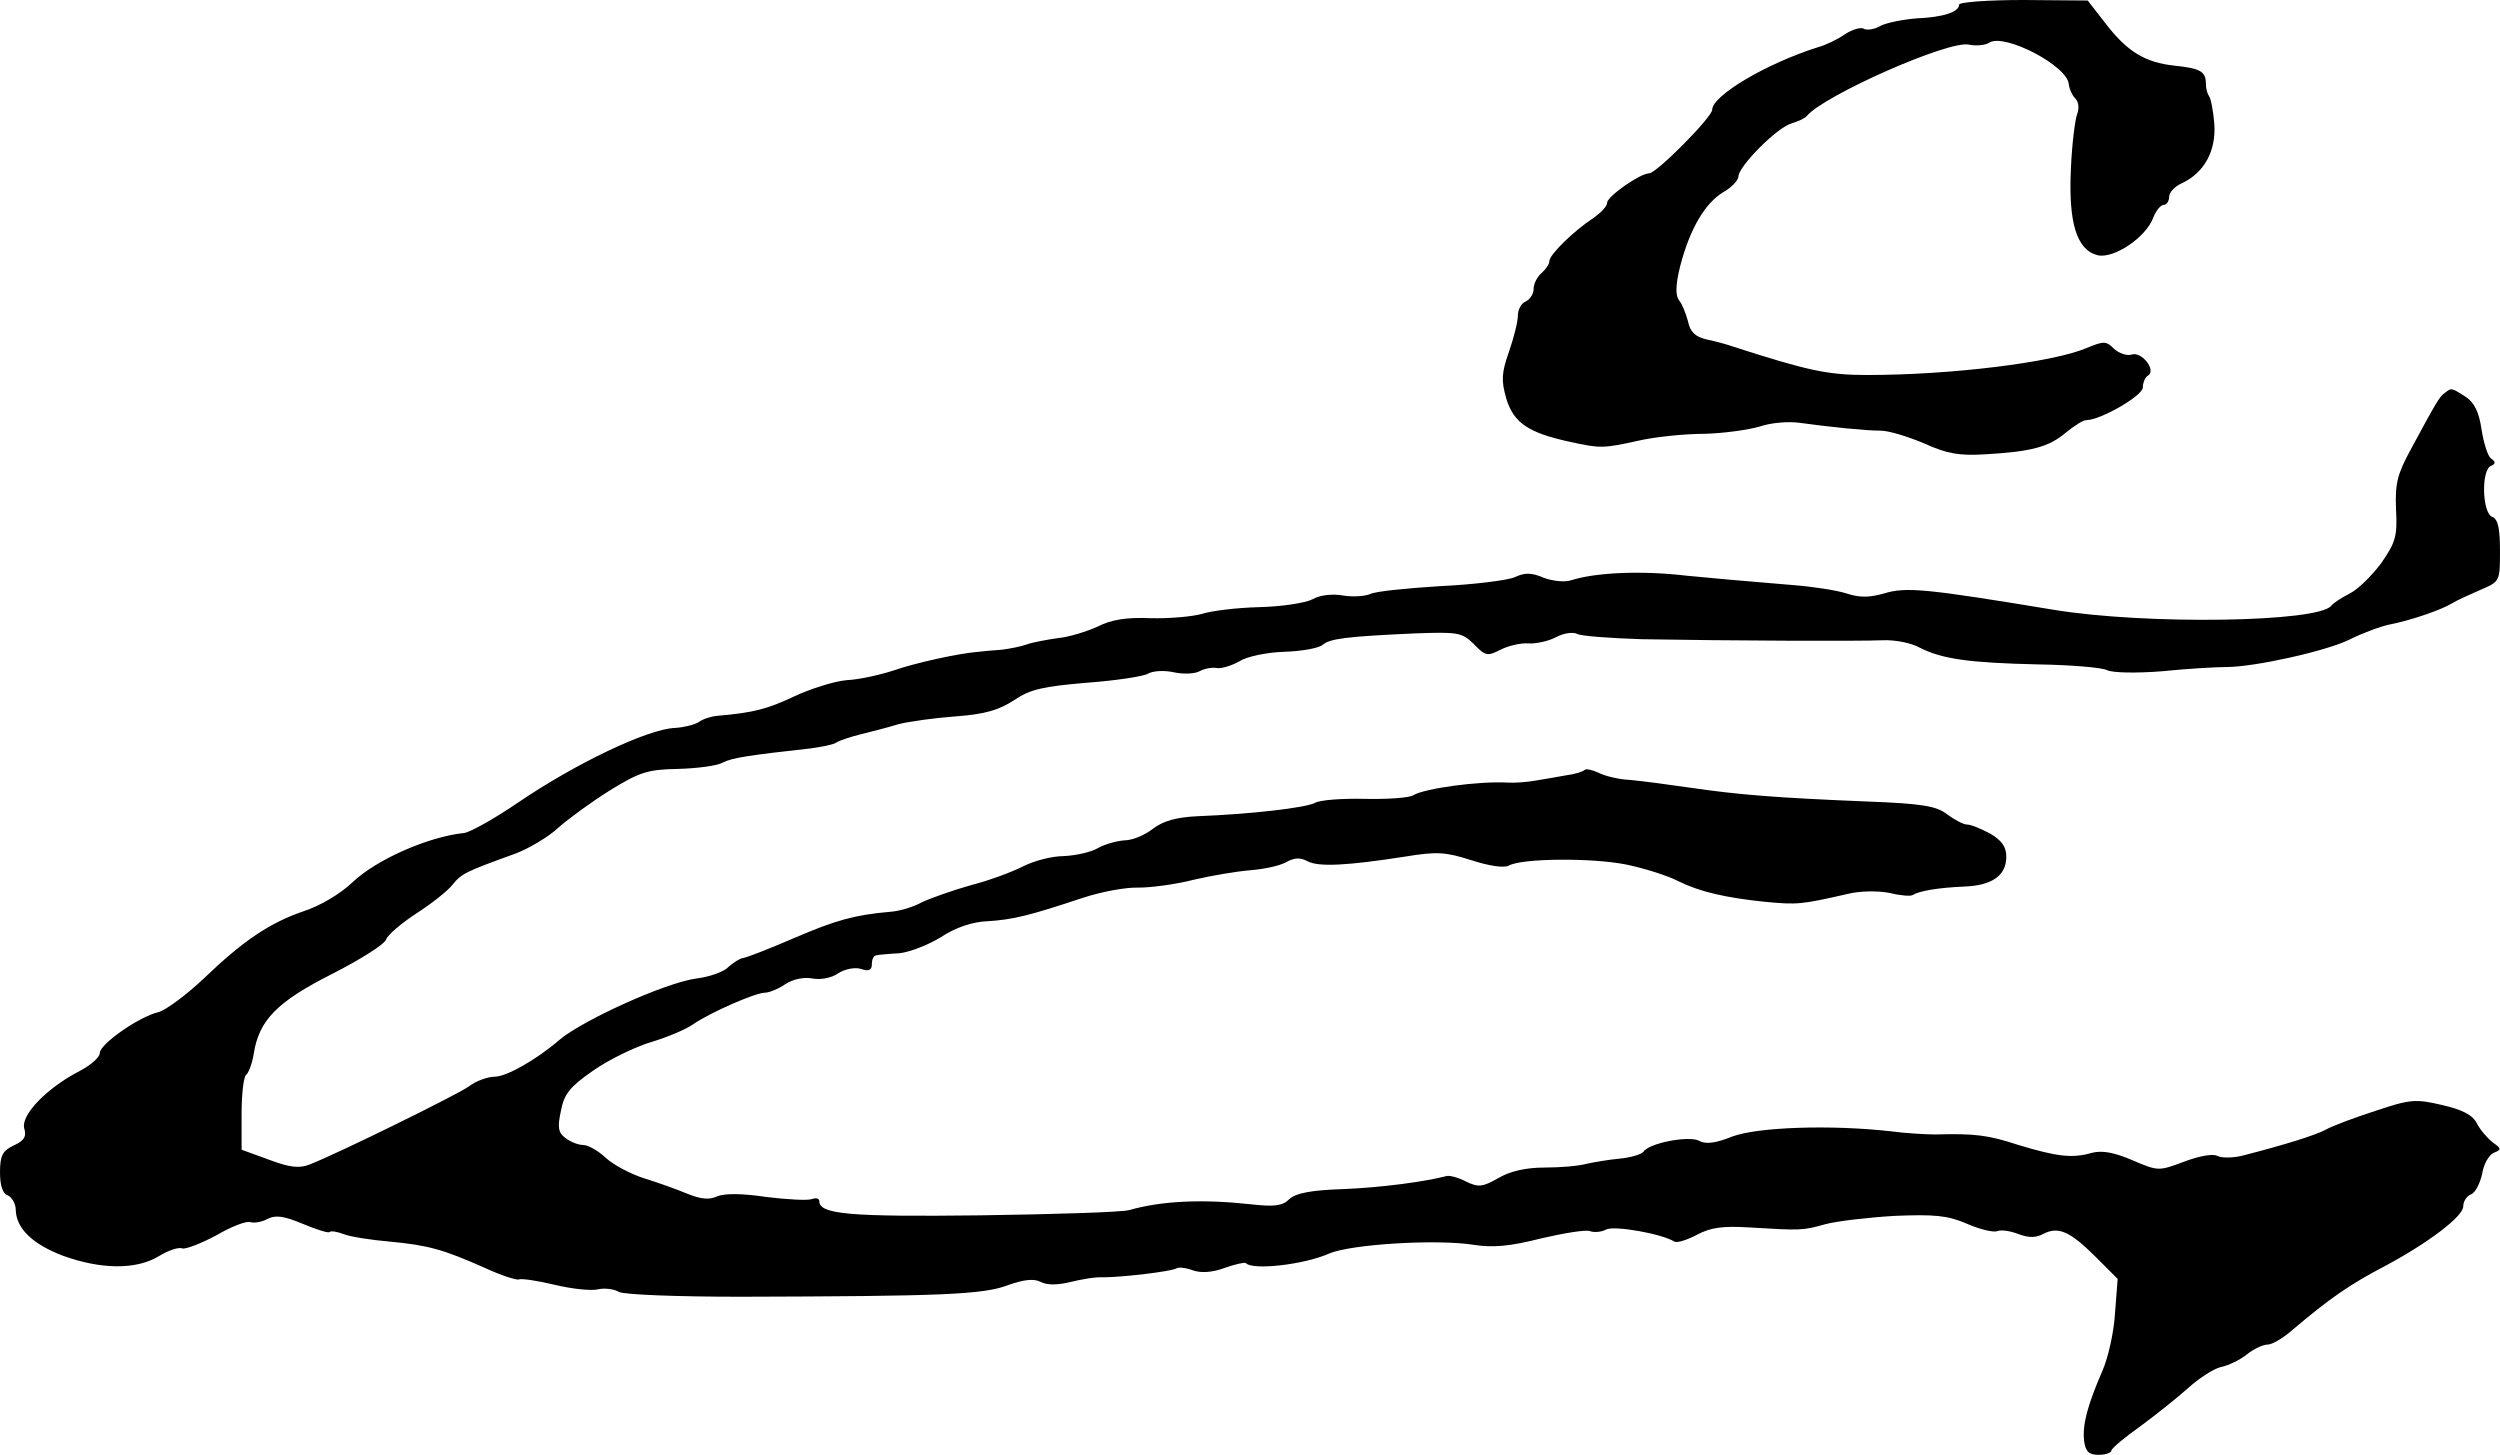
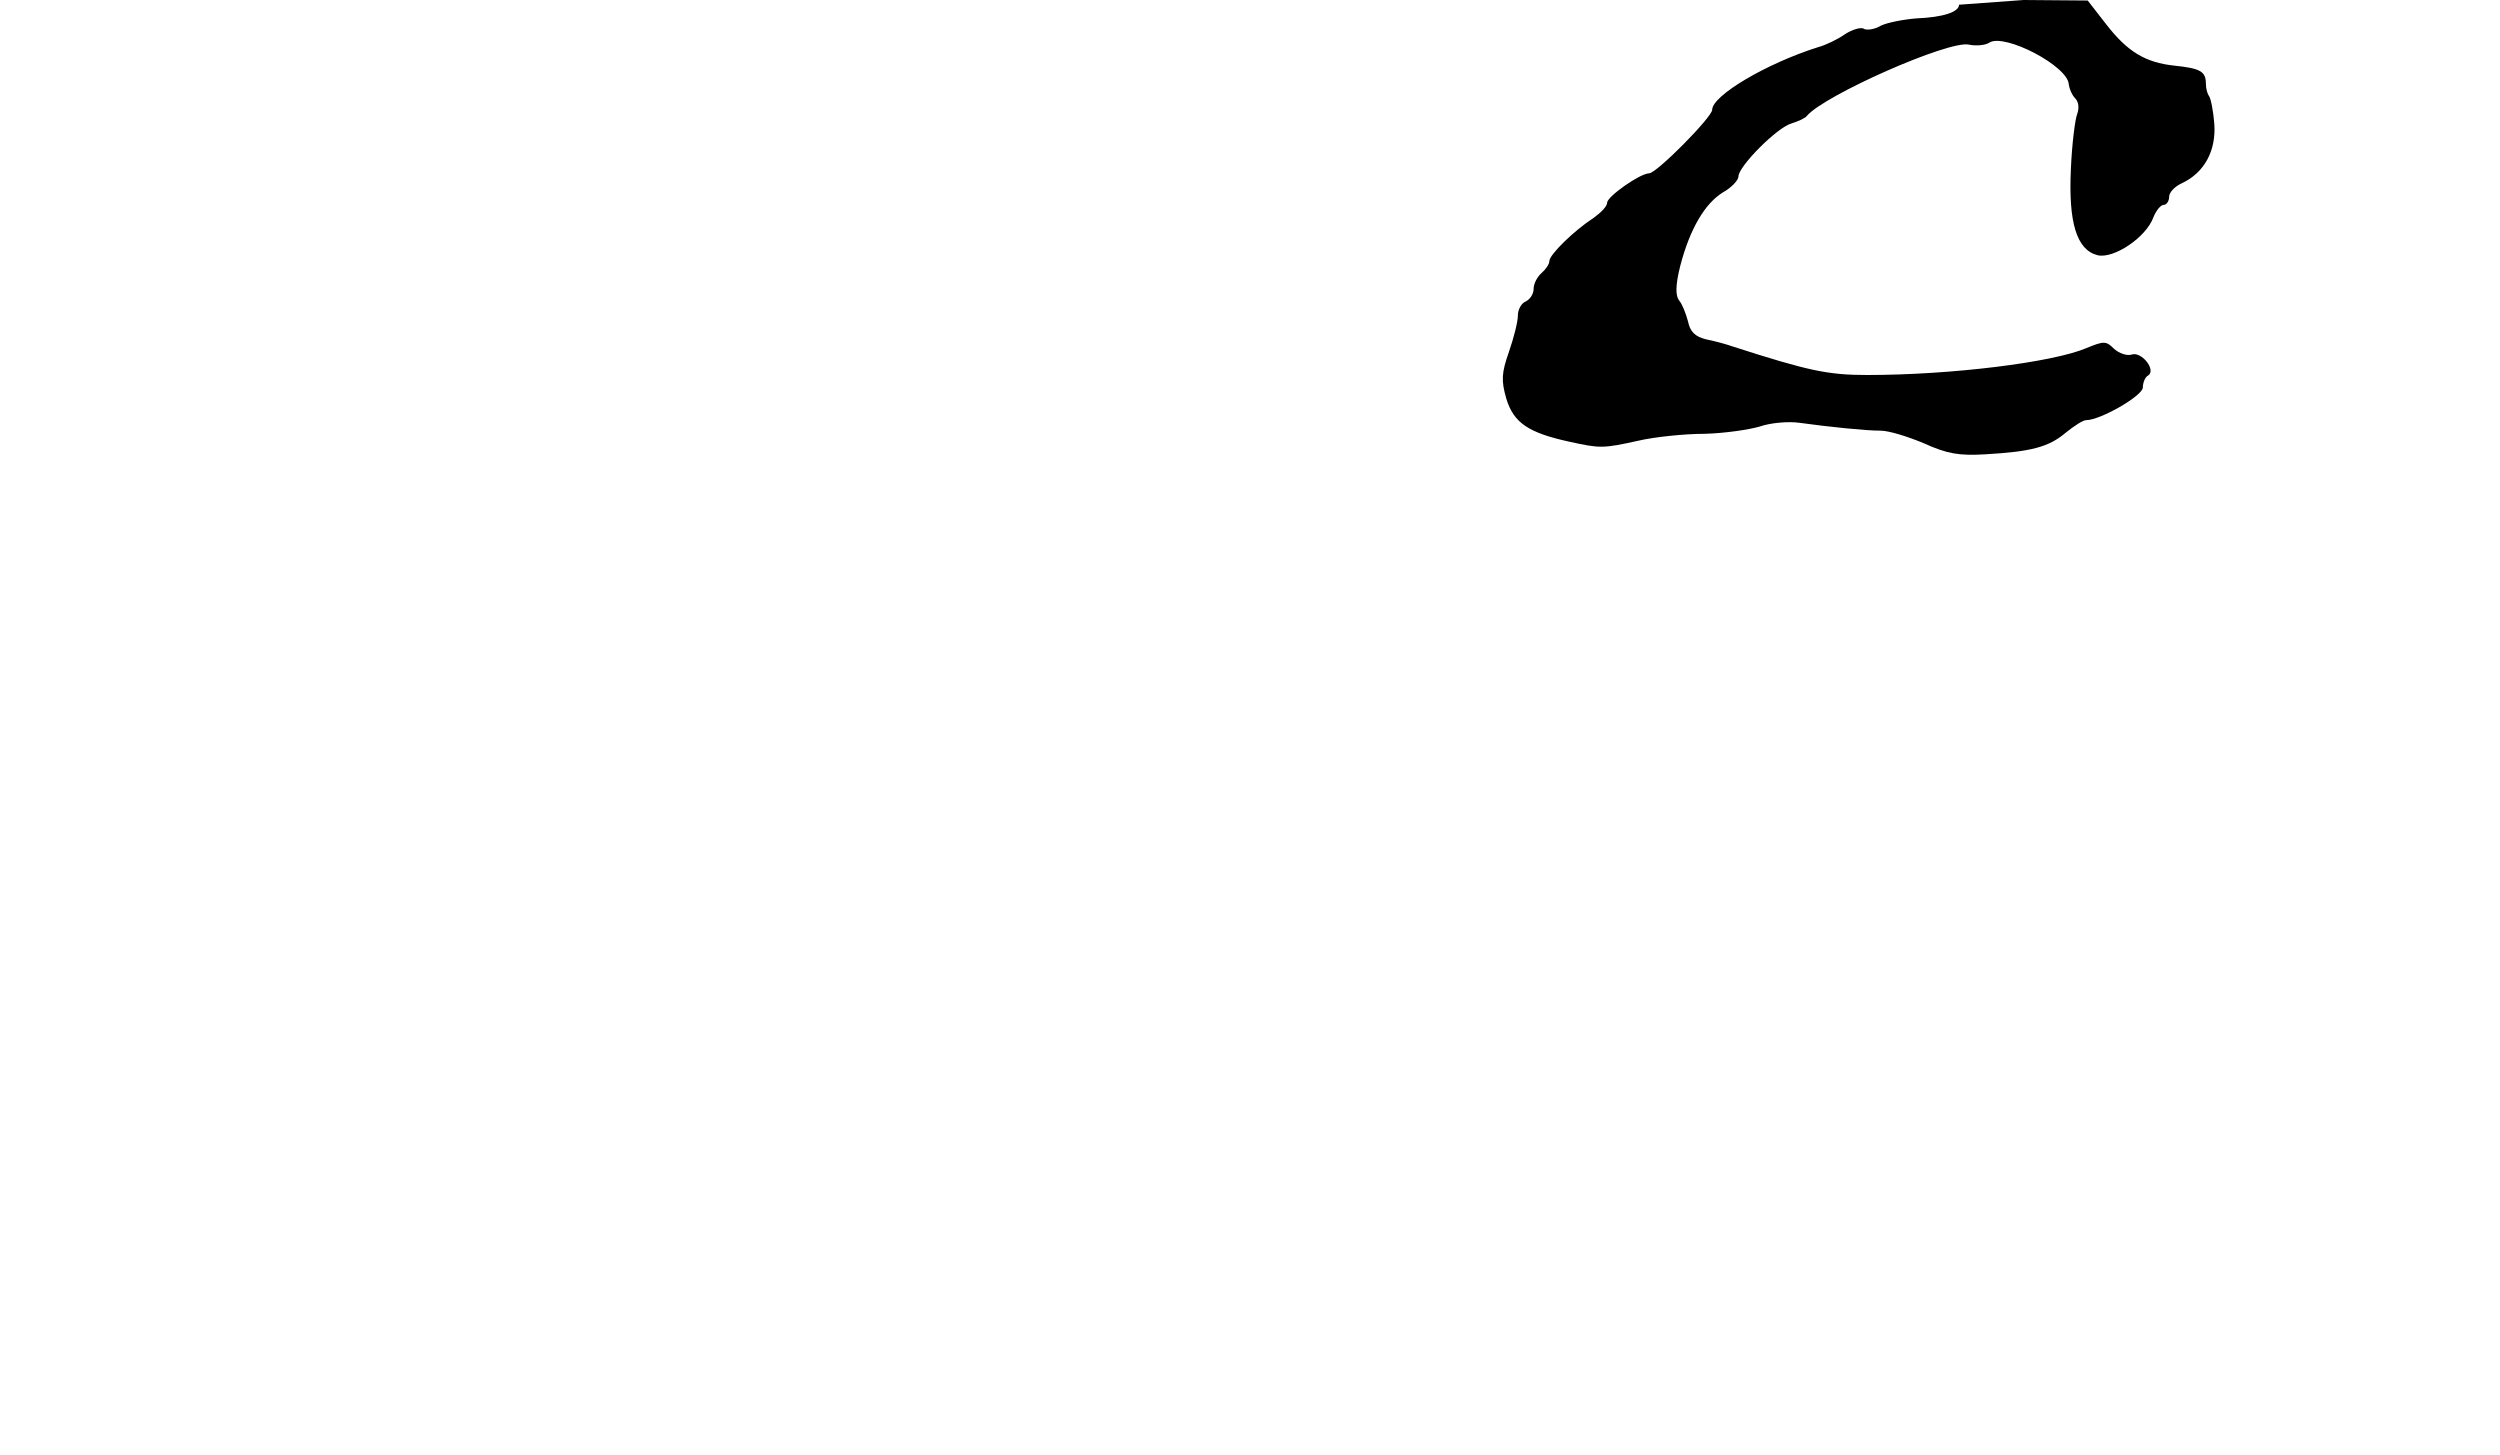
<svg xmlns="http://www.w3.org/2000/svg" version="1.0" width="476pt" height="277pt" viewBox="0 0 476 277" preserveAspectRatio="xMidYMid meet">
  <g transform="translate(0,277) scale(0.1,-0.1)" fill="#000000" stroke="none">
-     <path d="M3730 2761 c0 -14 -31 -24 -81 -26 -25 -2 -56 -8 -68 -14 -12 -7 -26 -9 -32 -6 -5 4 -22 -1 -36 -10 -14 -10 -37 -21 -52 -25 -98 -31 -201 -92 -201 -119 0 -14 -106 -121 -120 -121 -17 0 -80 -44 -80 -56 0 -7 -12 -19 -26 -29 -37 -24 -84 -70 -84 -82 0 -6 -7 -16 -15 -23 -8 -7 -15 -20 -15 -30 0 -10 -7 -20 -15 -24 -8 -3 -15 -15 -15 -27 0 -12 -8 -43 -17 -69 -14 -40 -15 -54 -5 -89 14 -46 42 -65 120 -82 59 -13 64 -13 132 2 30 7 87 13 125 13 39 1 86 8 106 14 20 7 54 10 75 7 58 -8 126 -15 155 -15 15 0 51 -11 82 -24 44 -20 67 -24 117 -21 88 5 121 14 153 41 16 13 33 24 39 24 27 0 107 46 108 62 0 9 4 20 10 23 16 10 -12 46 -31 40 -9 -3 -24 2 -34 11 -15 15 -19 15 -53 1 -64 -27 -256 -51 -417 -51 -75 0 -112 8 -255 54 -14 5 -37 11 -52 14 -20 5 -30 14 -34 34 -4 15 -11 33 -17 40 -7 9 -7 29 2 65 18 70 47 120 82 141 16 9 29 23 29 30 0 19 73 93 101 101 13 4 26 10 29 14 32 39 271 145 309 136 14 -3 32 -1 39 4 29 18 150 -45 151 -80 1 -8 6 -20 12 -26 7 -7 8 -19 4 -30 -4 -10 -10 -57 -12 -104 -5 -103 11 -155 51 -165 31 -7 92 34 106 72 5 13 14 24 20 24 5 0 10 7 10 15 0 9 11 20 24 26 43 20 66 62 62 114 -2 25 -7 49 -10 52 -3 4 -6 14 -6 24 0 23 -11 29 -60 34 -55 6 -89 26 -130 79 l-35 45 -122 1 c-68 0 -123 -4 -123 -9z" />
-     <path d="M4655 2022 c-10 -7 -16 -17 -65 -108 -25 -46 -30 -64 -28 -113 3 -52 -1 -64 -28 -103 -17 -23 -44 -50 -60 -58 -16 -8 -32 -19 -35 -23 -23 -32 -353 -37 -529 -8 -242 40 -281 44 -323 31 -28 -8 -47 -8 -71 0 -18 6 -64 13 -102 16 -98 8 -152 13 -204 18 -85 10 -173 6 -219 -9 -13 -4 -36 -1 -52 5 -23 10 -36 10 -55 1 -14 -6 -78 -14 -142 -17 -64 -4 -124 -10 -133 -15 -9 -4 -32 -6 -51 -3 -21 4 -45 1 -59 -7 -13 -7 -59 -14 -101 -15 -43 -1 -92 -7 -110 -13 -18 -5 -62 -9 -98 -8 -45 2 -75 -3 -100 -16 -20 -9 -54 -20 -76 -22 -21 -3 -48 -8 -59 -12 -11 -4 -32 -8 -47 -10 -16 -1 -36 -3 -45 -4 -38 -3 -120 -21 -163 -36 -25 -8 -64 -17 -88 -18 -23 -2 -68 -16 -100 -31 -51 -24 -77 -31 -147 -37 -11 -1 -27 -6 -35 -12 -8 -5 -28 -10 -45 -11 -52 -2 -190 -68 -300 -143 -44 -30 -89 -55 -101 -57 -69 -7 -168 -51 -213 -94 -23 -22 -62 -45 -93 -55 -64 -22 -114 -55 -191 -129 -33 -31 -71 -59 -85 -63 -38 -9 -112 -61 -112 -78 0 -8 -17 -23 -38 -34 -62 -32 -112 -83 -106 -109 5 -16 0 -24 -20 -33 -21 -10 -26 -19 -26 -51 0 -25 5 -41 15 -44 8 -4 15 -16 15 -28 1 -35 32 -65 90 -87 72 -26 139 -27 182 -1 18 11 38 18 45 15 6 -2 35 9 65 25 29 17 58 28 65 25 7 -2 21 0 32 6 15 8 31 6 67 -9 26 -11 49 -18 51 -16 3 3 15 1 28 -4 13 -5 52 -11 87 -14 74 -7 102 -15 181 -50 32 -15 62 -24 65 -22 4 2 34 -2 67 -10 33 -8 70 -12 83 -9 12 3 31 1 41 -5 11 -5 108 -9 232 -9 382 1 461 4 508 22 31 11 50 13 63 6 12 -6 31 -6 56 0 20 5 48 10 62 9 36 0 130 11 140 17 4 3 19 1 32 -4 15 -5 36 -4 60 5 20 7 38 11 40 9 13 -14 111 -3 158 18 41 18 204 28 275 17 37 -6 70 -3 129 12 43 10 85 17 93 14 8 -3 22 -2 31 3 16 8 106 -8 130 -23 5 -3 24 3 43 13 26 14 50 17 99 14 99 -6 102 -6 145 6 22 6 82 13 133 16 75 3 100 1 137 -15 25 -11 51 -17 58 -14 8 3 26 0 41 -6 19 -7 33 -7 47 1 28 14 50 5 99 -44 l42 -42 -5 -65 c-2 -36 -13 -85 -24 -110 -29 -67 -38 -102 -35 -133 3 -21 9 -27 28 -27 13 0 24 4 24 8 0 4 25 25 56 47 30 22 71 55 90 72 20 18 47 36 62 40 15 3 38 14 51 25 13 10 30 18 39 18 8 0 29 12 47 28 71 60 108 86 177 122 82 44 148 94 148 113 0 10 7 20 15 23 8 3 17 21 21 39 3 19 13 36 22 40 15 6 15 8 -2 20 -10 8 -24 24 -30 36 -8 16 -27 26 -66 35 -51 12 -61 11 -127 -11 -40 -13 -83 -29 -95 -36 -21 -11 -79 -29 -157 -49 -19 -5 -41 -5 -49 -1 -8 5 -35 0 -64 -11 -48 -18 -49 -18 -98 3 -35 15 -58 19 -77 14 -38 -11 -67 -7 -140 15 -58 19 -83 22 -158 20 -16 0 -55 2 -85 6 -115 13 -254 8 -302 -10 -32 -13 -51 -15 -63 -8 -19 10 -95 -4 -106 -21 -4 -5 -24 -11 -45 -13 -22 -2 -50 -7 -64 -10 -14 -4 -49 -7 -79 -7 -36 0 -66 -7 -88 -20 -30 -17 -38 -18 -61 -7 -15 8 -31 12 -37 11 -42 -11 -124 -22 -197 -25 -63 -2 -91 -8 -103 -19 -13 -13 -28 -15 -73 -10 -91 10 -169 7 -232 -11 -14 -4 -142 -8 -285 -10 -248 -3 -305 2 -305 27 0 5 -6 7 -14 4 -8 -3 -47 -1 -87 4 -47 7 -80 7 -94 1 -15 -7 -31 -5 -56 5 -19 8 -55 21 -81 29 -26 8 -60 26 -74 39 -15 14 -34 25 -44 25 -9 0 -24 6 -33 13 -14 10 -16 20 -9 52 6 32 17 46 62 77 30 21 80 45 110 54 30 9 66 24 80 34 32 22 118 60 137 60 7 0 25 7 38 16 15 10 36 14 52 11 15 -3 37 1 49 10 13 8 32 12 44 8 14 -5 20 -2 20 9 0 9 3 16 8 17 4 1 24 3 44 4 20 2 56 16 80 31 27 18 60 29 88 30 48 3 78 10 180 44 36 12 84 21 108 20 23 0 70 6 105 15 34 8 82 16 107 18 25 2 55 8 68 15 16 9 27 10 42 2 21 -11 76 -8 185 9 61 10 77 9 127 -7 34 -11 62 -15 71 -10 25 14 158 15 223 2 34 -7 79 -21 100 -32 41 -20 88 -31 164 -39 63 -6 70 -5 158 15 24 6 58 6 79 2 20 -5 41 -7 45 -4 13 8 50 14 98 16 53 2 80 21 80 57 0 19 -9 31 -31 44 -17 9 -36 17 -43 17 -8 0 -24 9 -38 19 -20 16 -46 21 -154 25 -173 7 -245 13 -334 26 -41 6 -94 13 -116 15 -23 1 -50 8 -61 14 -11 5 -23 8 -26 5 -3 -3 -18 -8 -34 -10 -15 -3 -41 -7 -58 -10 -16 -3 -41 -5 -55 -4 -55 3 -157 -11 -179 -24 -7 -5 -49 -8 -92 -7 -43 1 -87 -2 -96 -8 -19 -9 -119 -21 -222 -25 -42 -2 -66 -9 -86 -24 -15 -12 -39 -22 -54 -22 -14 -1 -37 -7 -51 -15 -14 -8 -43 -14 -65 -15 -22 0 -56 -9 -76 -19 -19 -10 -64 -27 -99 -36 -36 -10 -78 -25 -95 -33 -16 -9 -43 -17 -60 -18 -68 -6 -104 -16 -183 -50 -46 -20 -90 -37 -97 -38 -7 -1 -19 -9 -28 -17 -8 -9 -36 -19 -61 -22 -59 -8 -216 -79 -261 -117 -44 -38 -101 -70 -123 -70 -13 0 -36 -8 -50 -19 -25 -17 -244 -125 -302 -148 -20 -8 -38 -6 -78 9 l-52 19 0 69 c0 38 4 71 9 74 4 3 11 20 14 39 10 65 45 100 150 153 53 27 99 56 102 65 3 9 29 31 58 50 28 18 60 43 69 55 17 21 26 25 120 59 26 10 63 32 81 49 19 17 63 49 98 71 57 35 72 40 130 41 36 1 75 6 85 12 17 9 49 14 167 27 21 3 43 7 49 11 6 4 27 11 47 16 20 5 52 13 71 19 19 5 68 12 109 15 56 4 83 12 112 31 31 21 56 26 137 33 55 4 108 12 117 17 10 6 32 7 50 3 18 -4 40 -3 49 2 9 5 24 8 34 6 9 -1 28 5 42 13 14 9 52 17 85 18 33 1 66 7 73 13 14 12 43 16 175 22 83 3 90 2 113 -20 22 -23 26 -24 51 -11 16 8 39 13 53 12 14 -1 38 4 53 12 15 8 33 10 40 6 7 -4 62 -8 122 -10 168 -3 415 -4 460 -2 23 1 54 -5 70 -14 43 -22 95 -29 226 -32 63 -1 122 -6 131 -11 10 -5 55 -6 105 -2 48 5 103 8 122 8 54 0 193 31 236 53 22 11 56 24 75 28 41 8 99 28 120 41 8 5 32 16 53 25 37 16 37 16 37 75 0 43 -4 60 -15 64 -19 8 -21 90 -2 97 9 4 9 8 0 14 -6 4 -14 29 -18 55 -5 34 -14 52 -31 63 -27 17 -26 17 -39 7z" />
+     <path d="M3730 2761 c0 -14 -31 -24 -81 -26 -25 -2 -56 -8 -68 -14 -12 -7 -26 -9 -32 -6 -5 4 -22 -1 -36 -10 -14 -10 -37 -21 -52 -25 -98 -31 -201 -92 -201 -119 0 -14 -106 -121 -120 -121 -17 0 -80 -44 -80 -56 0 -7 -12 -19 -26 -29 -37 -24 -84 -70 -84 -82 0 -6 -7 -16 -15 -23 -8 -7 -15 -20 -15 -30 0 -10 -7 -20 -15 -24 -8 -3 -15 -15 -15 -27 0 -12 -8 -43 -17 -69 -14 -40 -15 -54 -5 -89 14 -46 42 -65 120 -82 59 -13 64 -13 132 2 30 7 87 13 125 13 39 1 86 8 106 14 20 7 54 10 75 7 58 -8 126 -15 155 -15 15 0 51 -11 82 -24 44 -20 67 -24 117 -21 88 5 121 14 153 41 16 13 33 24 39 24 27 0 107 46 108 62 0 9 4 20 10 23 16 10 -12 46 -31 40 -9 -3 -24 2 -34 11 -15 15 -19 15 -53 1 -64 -27 -256 -51 -417 -51 -75 0 -112 8 -255 54 -14 5 -37 11 -52 14 -20 5 -30 14 -34 34 -4 15 -11 33 -17 40 -7 9 -7 29 2 65 18 70 47 120 82 141 16 9 29 23 29 30 0 19 73 93 101 101 13 4 26 10 29 14 32 39 271 145 309 136 14 -3 32 -1 39 4 29 18 150 -45 151 -80 1 -8 6 -20 12 -26 7 -7 8 -19 4 -30 -4 -10 -10 -57 -12 -104 -5 -103 11 -155 51 -165 31 -7 92 34 106 72 5 13 14 24 20 24 5 0 10 7 10 15 0 9 11 20 24 26 43 20 66 62 62 114 -2 25 -7 49 -10 52 -3 4 -6 14 -6 24 0 23 -11 29 -60 34 -55 6 -89 26 -130 79 l-35 45 -122 1 z" />
  </g>
</svg>